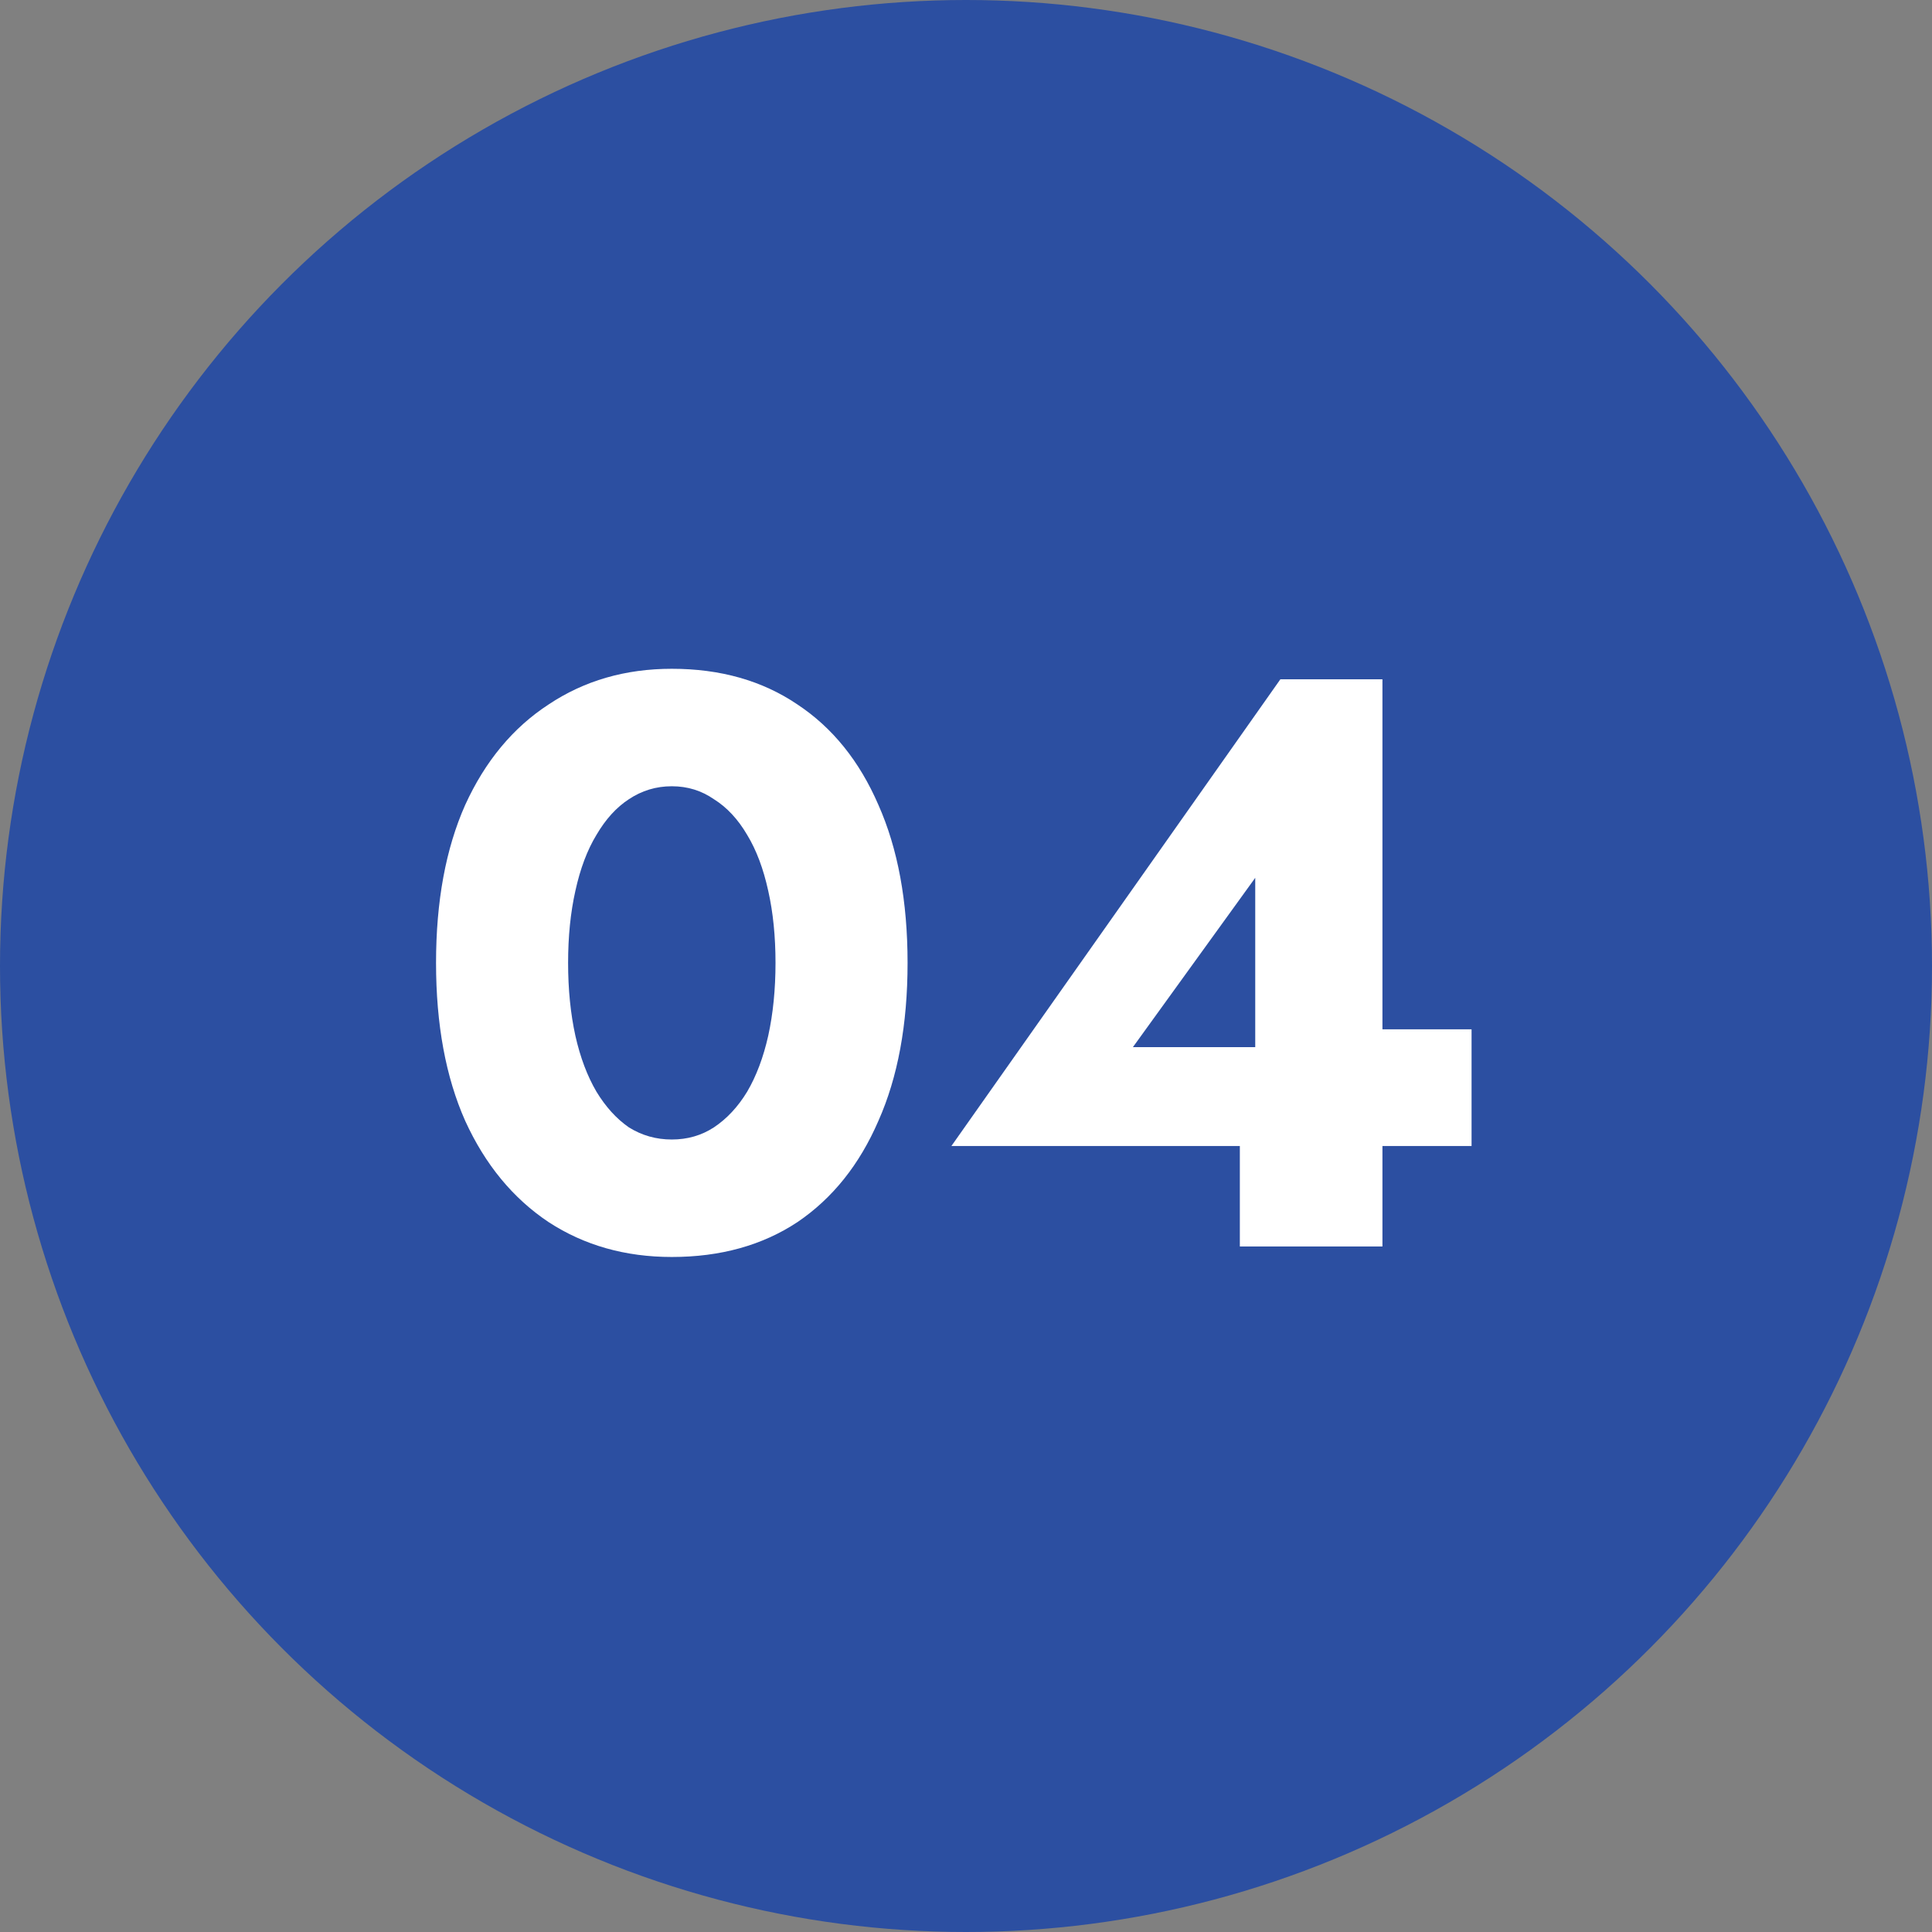
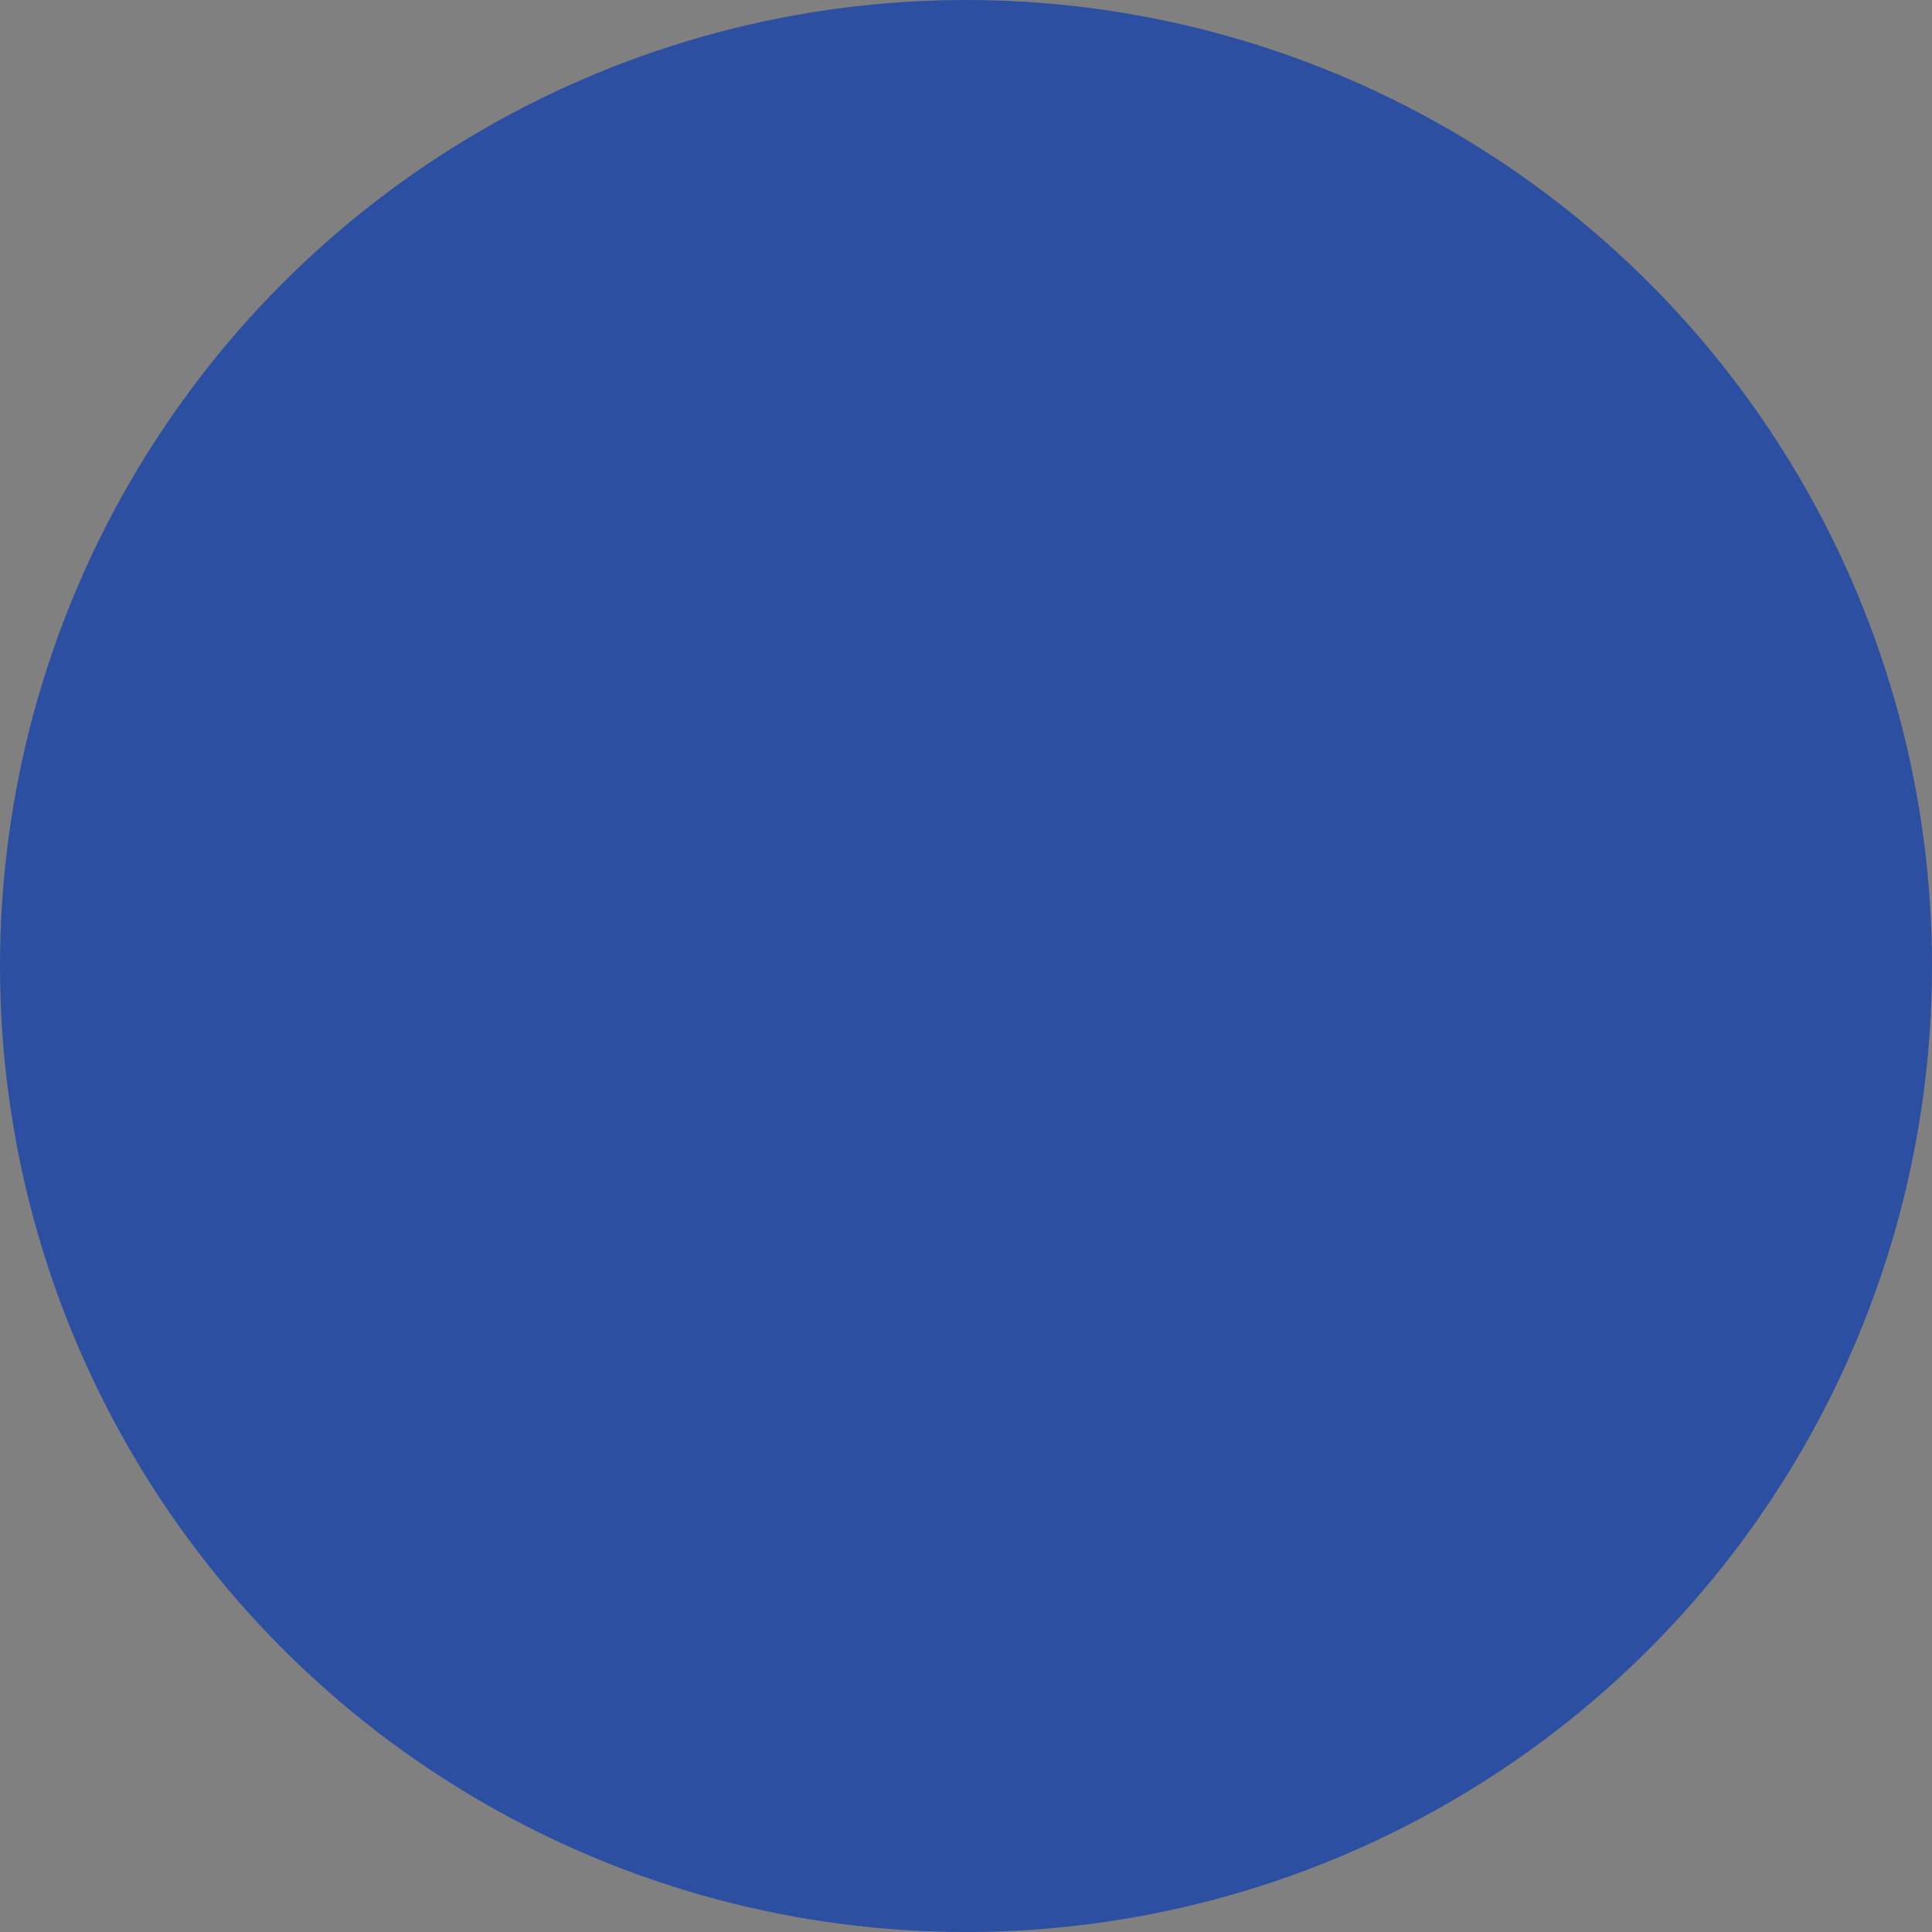
<svg xmlns="http://www.w3.org/2000/svg" width="62" height="62" viewBox="0 0 62 62" fill="none">
  <rect x="0" y="0" width="62" height="62" fill="#808080" stroke="none" />
  <circle cx="31" cy="31" r="31" fill="#2C4FA1" />
-   <path d="M18.231 30.9C18.231 31.749 18.309 32.529 18.465 33.24C18.621 33.933 18.846 34.531 19.141 35.034C19.436 35.519 19.782 35.901 20.181 36.178C20.597 36.438 21.056 36.568 21.559 36.568C22.062 36.568 22.512 36.438 22.911 36.178C23.327 35.901 23.682 35.519 23.977 35.034C24.272 34.531 24.497 33.933 24.653 33.24C24.809 32.529 24.887 31.749 24.887 30.9C24.887 30.051 24.809 29.279 24.653 28.586C24.497 27.875 24.272 27.277 23.977 26.792C23.682 26.289 23.327 25.908 22.911 25.648C22.512 25.371 22.062 25.232 21.559 25.232C21.056 25.232 20.597 25.371 20.181 25.648C19.782 25.908 19.436 26.289 19.141 26.792C18.846 27.277 18.621 27.875 18.465 28.586C18.309 29.279 18.231 30.051 18.231 30.9ZM13.993 30.9C13.993 28.924 14.305 27.234 14.929 25.83C15.57 24.426 16.463 23.351 17.607 22.606C18.751 21.843 20.068 21.462 21.559 21.462C23.119 21.462 24.462 21.843 25.589 22.606C26.716 23.351 27.582 24.426 28.189 25.83C28.813 27.234 29.125 28.924 29.125 30.9C29.125 32.876 28.813 34.566 28.189 35.97C27.582 37.374 26.716 38.457 25.589 39.22C24.462 39.965 23.119 40.338 21.559 40.338C20.068 40.338 18.751 39.965 17.607 39.22C16.463 38.457 15.57 37.374 14.929 35.97C14.305 34.566 13.993 32.876 13.993 30.9ZM30.532 36.776L41.088 21.8H44.364V40H39.788V35.424L40.282 35.138V28.17L36.356 33.604H43.064L43.506 33.032H47.224V36.776H30.532Z" fill="white" />
</svg>